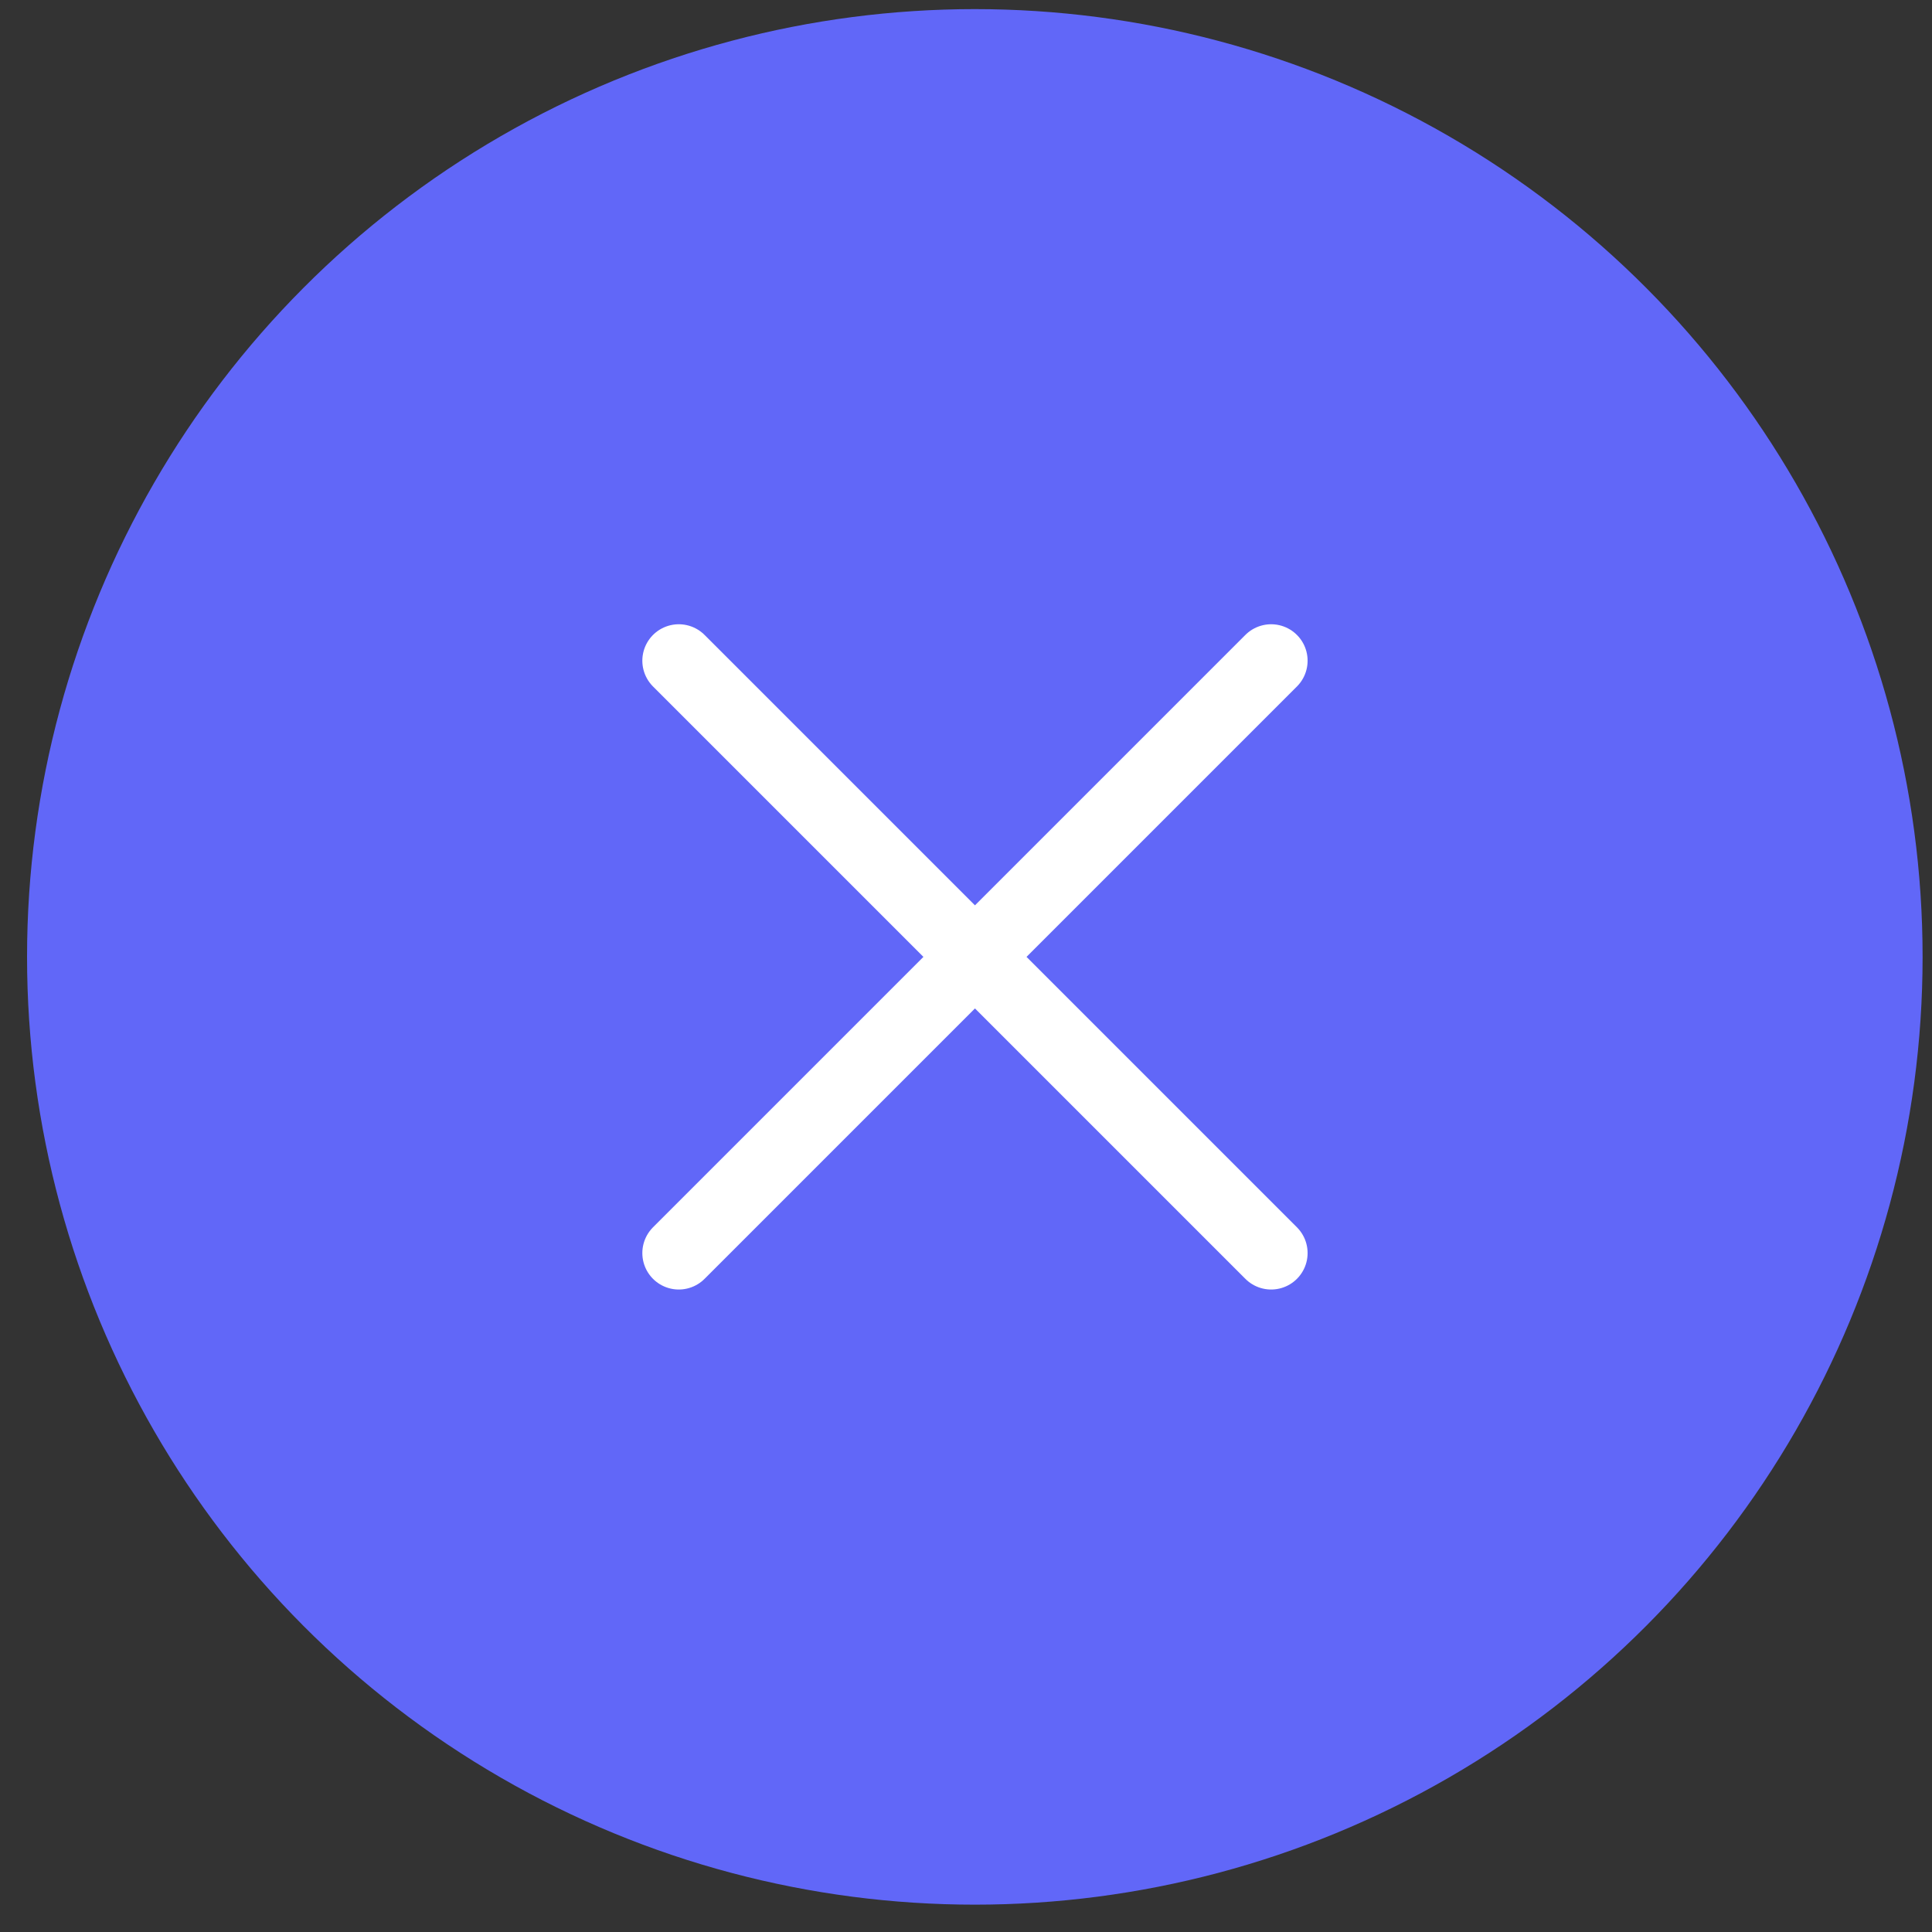
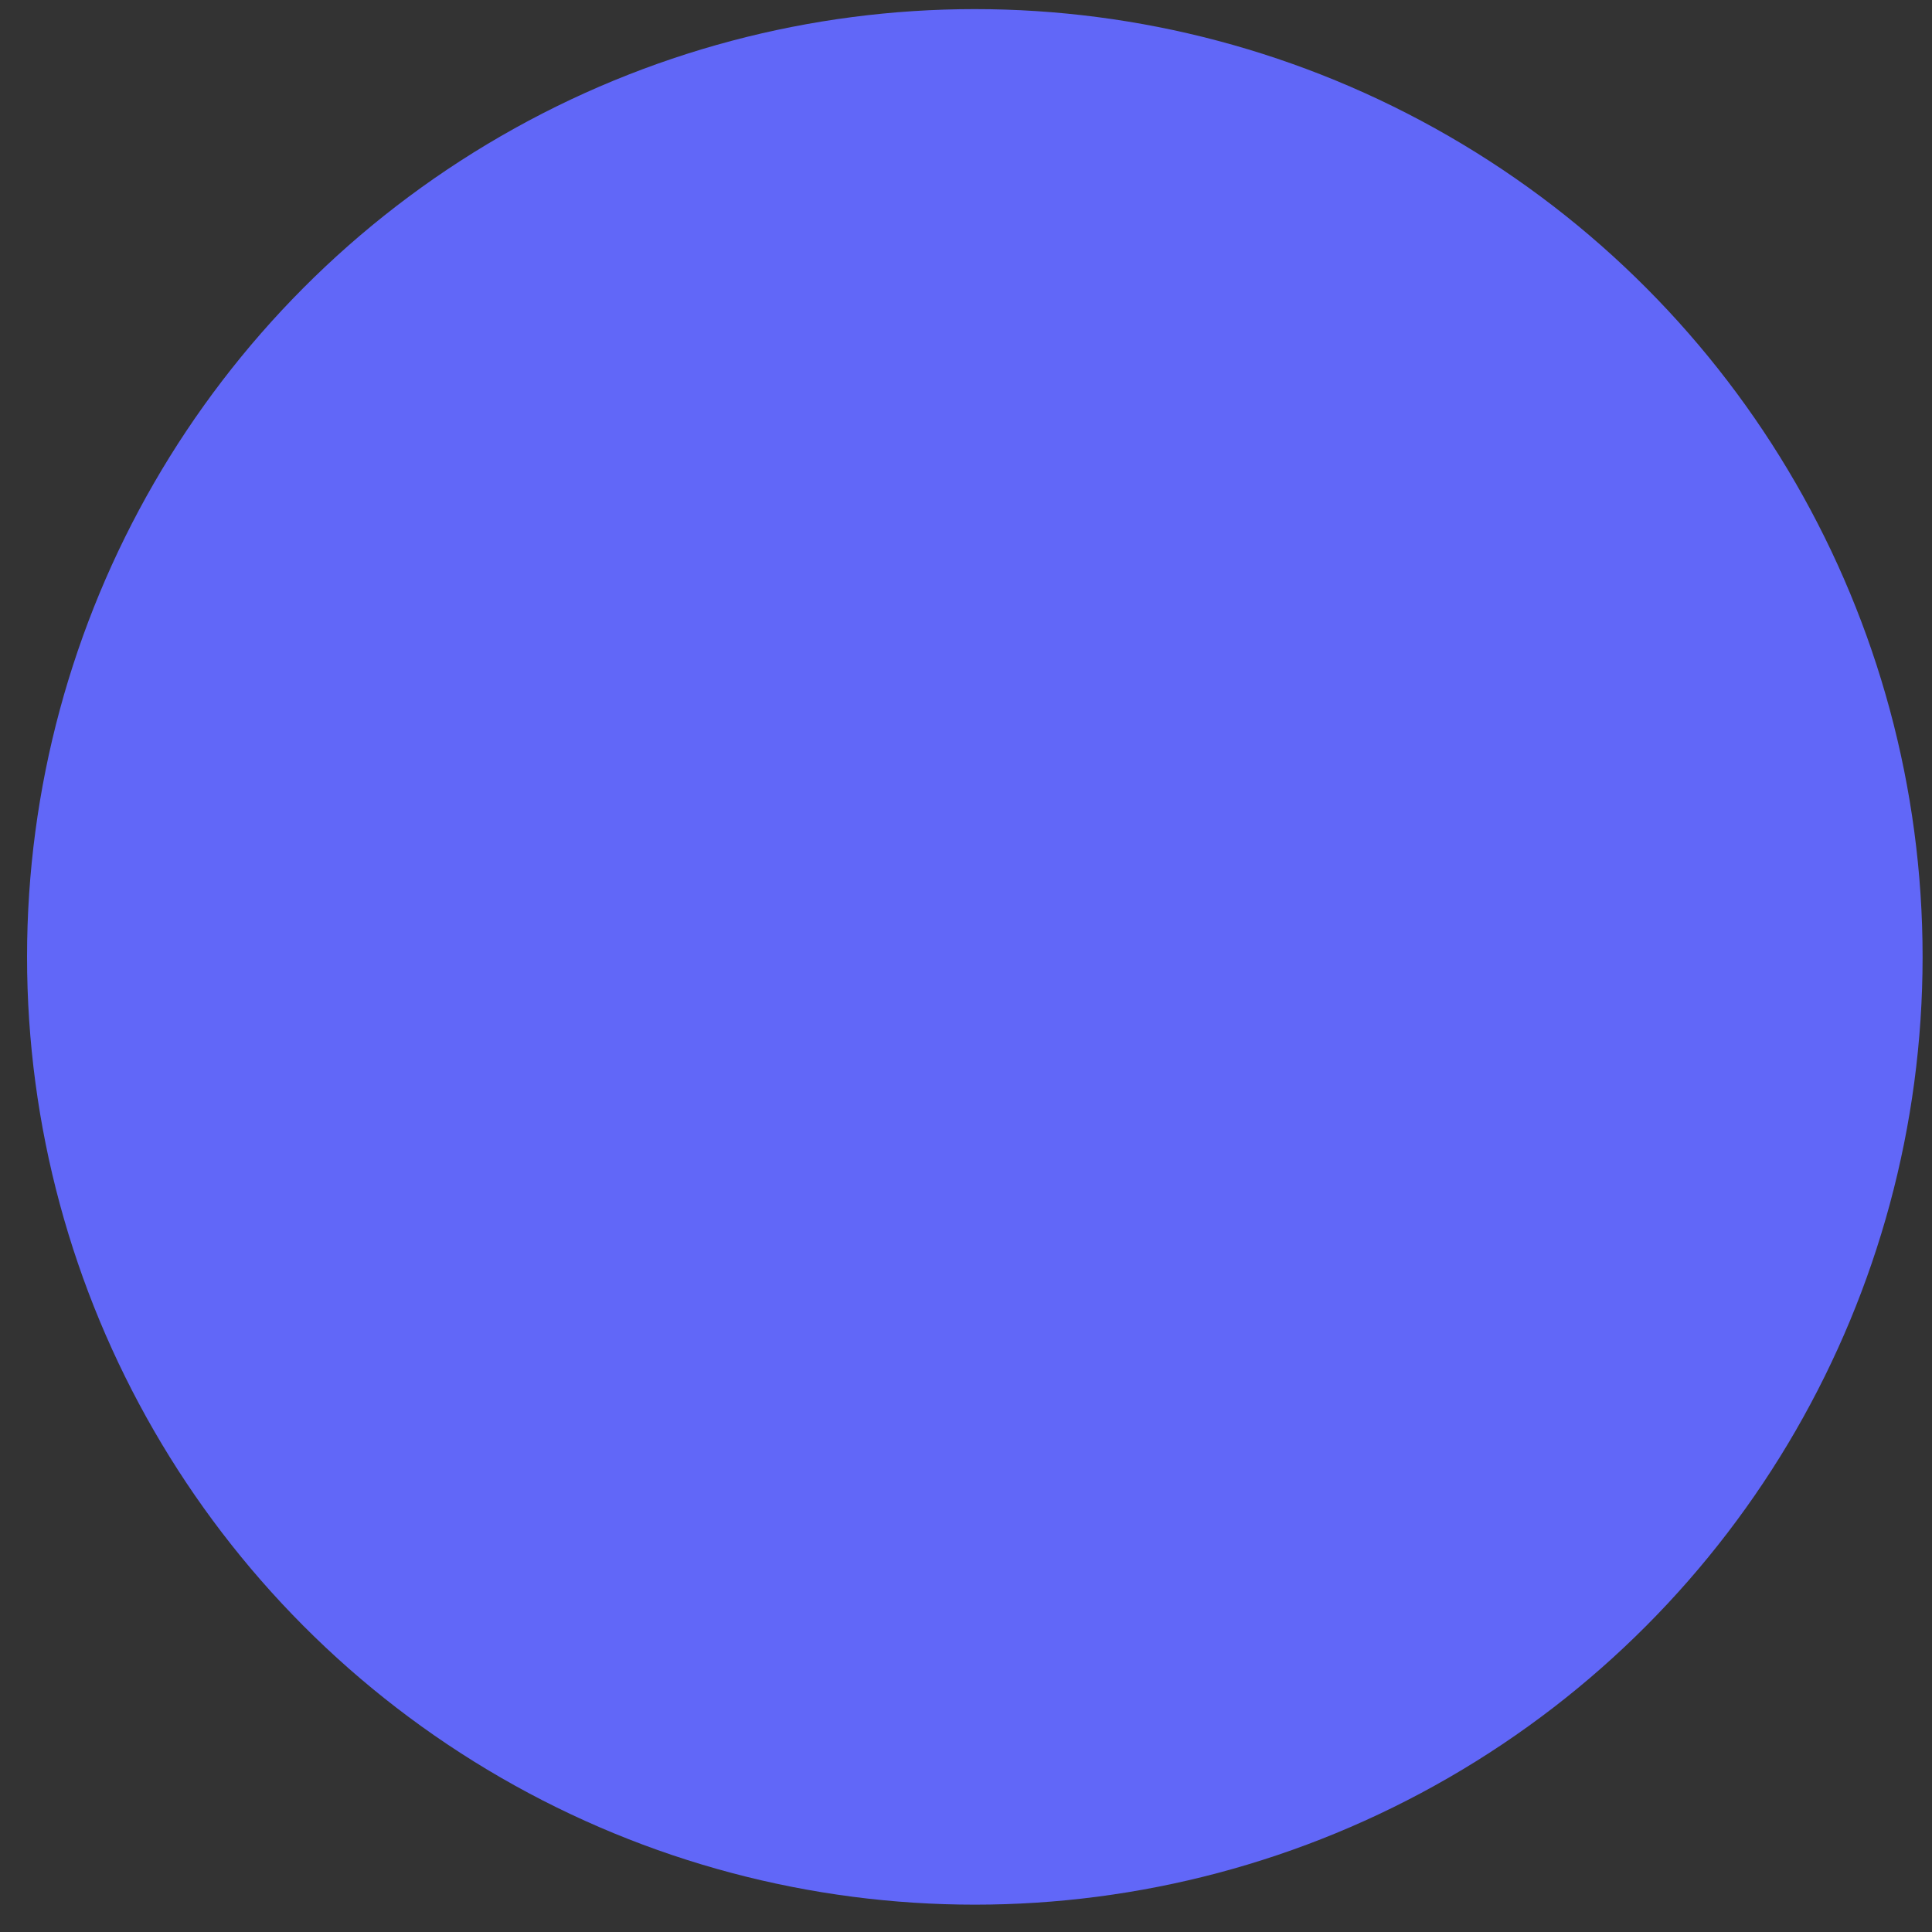
<svg xmlns="http://www.w3.org/2000/svg" width="53" height="53" viewBox="0 0 53 53" fill="none">
  <rect x="0" y="0" width="53" height="53" fill="#333333" stroke="none" />
  <circle cx="26.742" cy="26.25" r="26" fill="#6167F8" />
-   <path d="M34.871 18.125L18.621 34.375M18.621 18.125L34.871 34.375" stroke="white" stroke-width="2" stroke-linecap="round" stroke-linejoin="round" />
</svg>